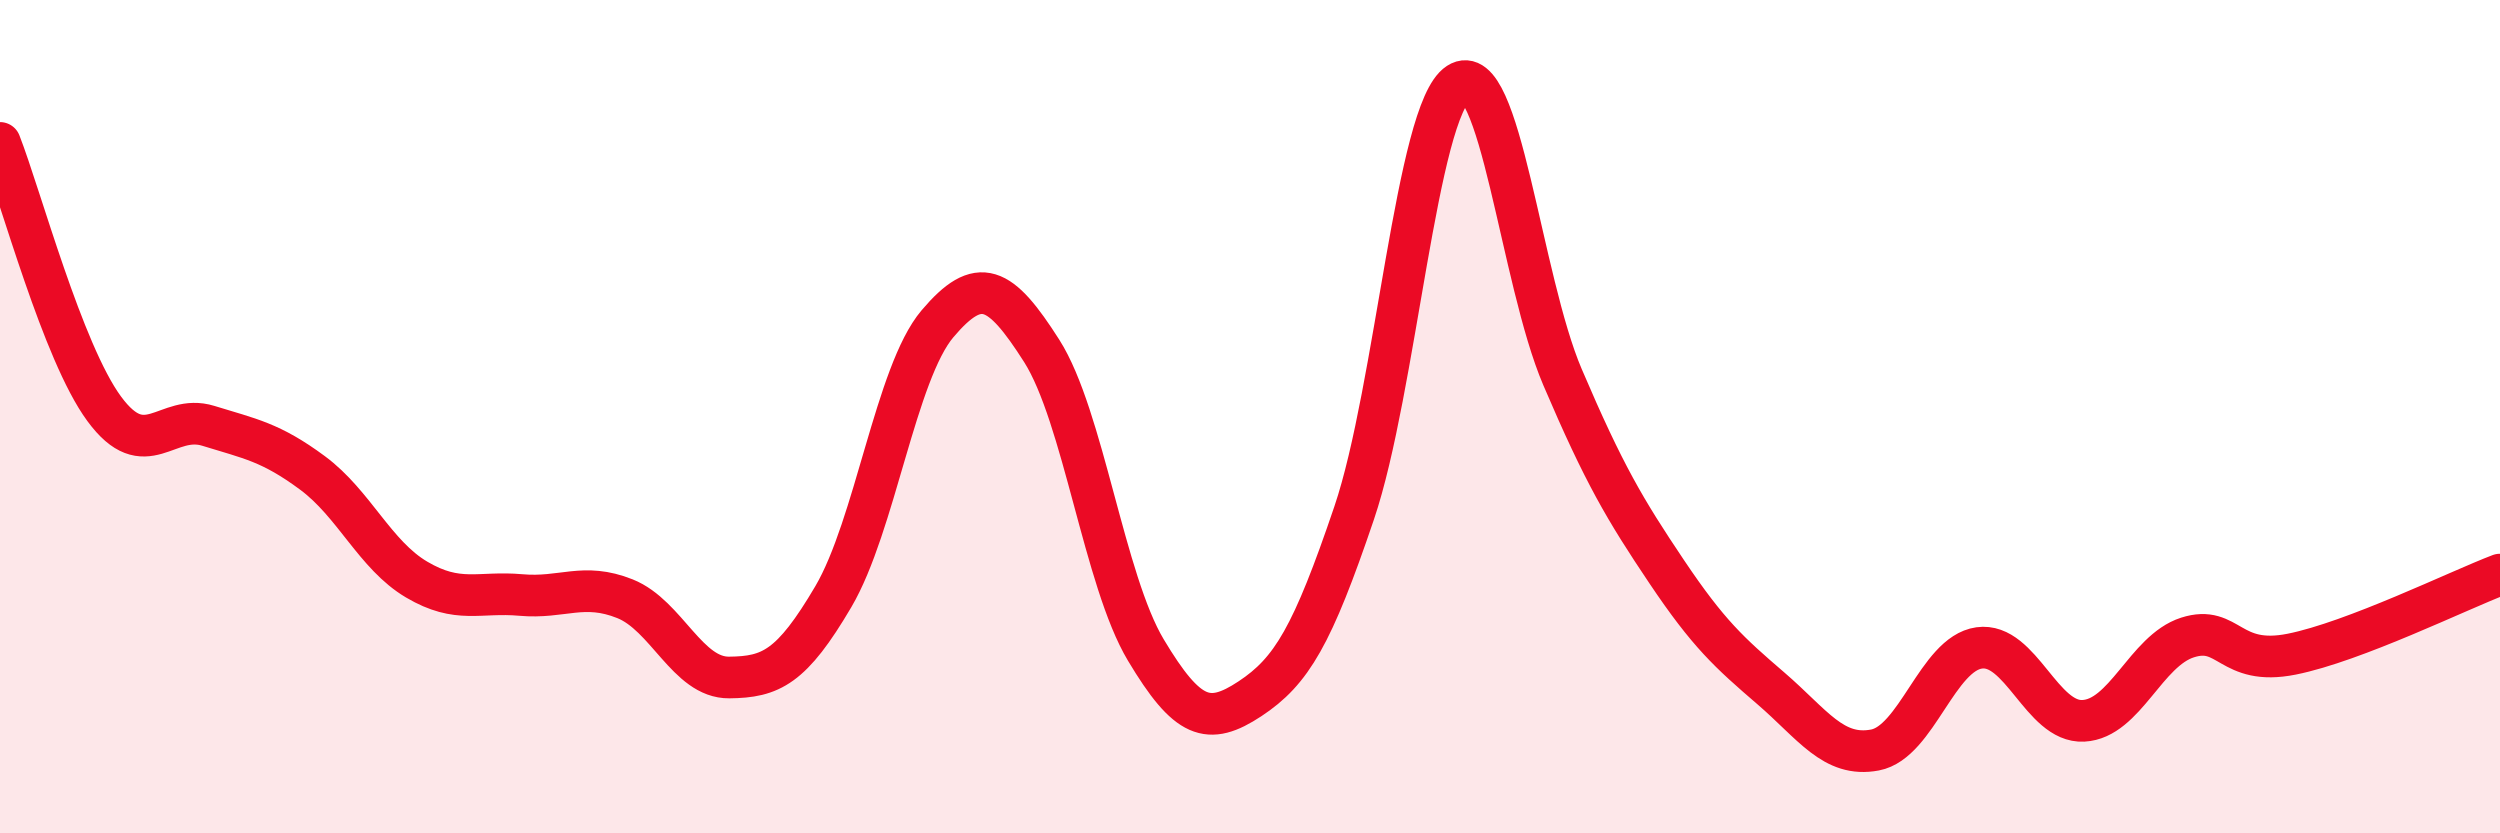
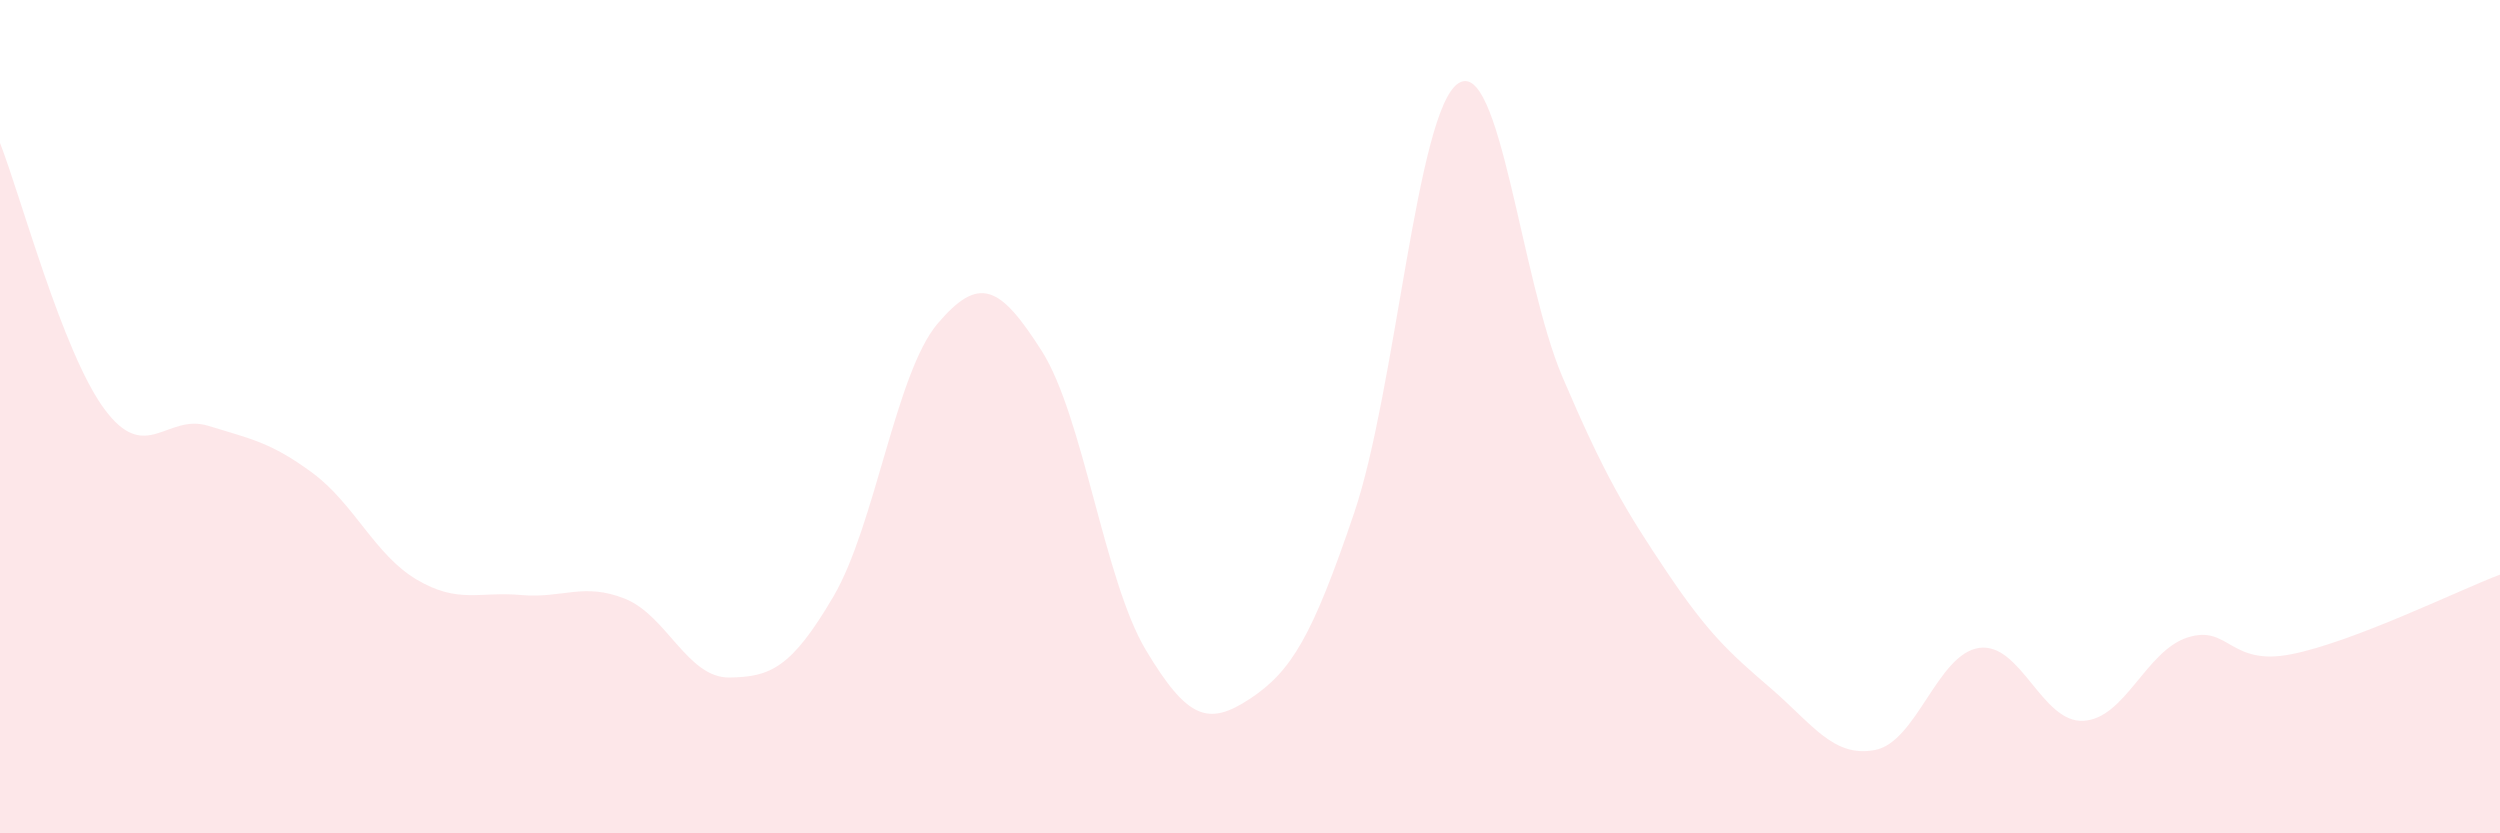
<svg xmlns="http://www.w3.org/2000/svg" width="60" height="20" viewBox="0 0 60 20">
  <path d="M 0,3.43 C 0.5,4.71 1.5,8.45 2.5,9.81 C 3.5,11.17 4,9.91 5,10.22 C 6,10.53 6.5,10.61 7.5,11.35 C 8.5,12.09 9,13.32 10,13.91 C 11,14.5 11.5,14.19 12.5,14.28 C 13.5,14.37 14,13.97 15,14.37 C 16,14.77 16.5,16.27 17.5,16.26 C 18.5,16.25 19,16.02 20,14.32 C 21,12.62 21.5,8.95 22.5,7.77 C 23.5,6.59 24,6.85 25,8.42 C 26,9.99 26.5,13.93 27.5,15.6 C 28.5,17.27 29,17.43 30,16.77 C 31,16.11 31.5,15.26 32.5,12.31 C 33.5,9.36 34,2.65 35,2 C 36,1.35 36.5,6.71 37.5,9.05 C 38.5,11.39 39,12.23 40,13.72 C 41,15.21 41.5,15.66 42.5,16.52 C 43.5,17.38 44,18.19 45,18 C 46,17.81 46.5,15.69 47.5,15.55 C 48.5,15.41 49,17.35 50,17.3 C 51,17.25 51.5,15.62 52.5,15.3 C 53.5,14.98 53.5,16 55,15.7 C 56.5,15.4 59,14.17 60,13.79L60 20L0 20Z" fill="#EB0A25" opacity="0.1" stroke-linecap="round" stroke-linejoin="round" />
-   <path d="M 0,3.43 C 0.5,4.71 1.5,8.45 2.5,9.81 C 3.5,11.17 4,9.91 5,10.22 C 6,10.53 6.5,10.61 7.5,11.35 C 8.5,12.09 9,13.32 10,13.91 C 11,14.5 11.5,14.19 12.5,14.28 C 13.5,14.37 14,13.97 15,14.37 C 16,14.77 16.5,16.27 17.5,16.26 C 18.5,16.25 19,16.02 20,14.32 C 21,12.62 21.5,8.95 22.5,7.77 C 23.5,6.59 24,6.85 25,8.42 C 26,9.99 26.5,13.93 27.5,15.6 C 28.5,17.27 29,17.43 30,16.77 C 31,16.11 31.5,15.26 32.5,12.31 C 33.5,9.36 34,2.65 35,2 C 36,1.35 36.5,6.71 37.5,9.05 C 38.5,11.39 39,12.23 40,13.72 C 41,15.21 41.5,15.66 42.5,16.52 C 43.5,17.38 44,18.19 45,18 C 46,17.81 46.5,15.69 47.5,15.55 C 48.5,15.41 49,17.35 50,17.3 C 51,17.25 51.5,15.62 52.5,15.3 C 53.5,14.98 53.5,16 55,15.7 C 56.5,15.4 59,14.17 60,13.79" stroke="#EB0A25" stroke-width="1" fill="none" stroke-linecap="round" stroke-linejoin="round" />
</svg>